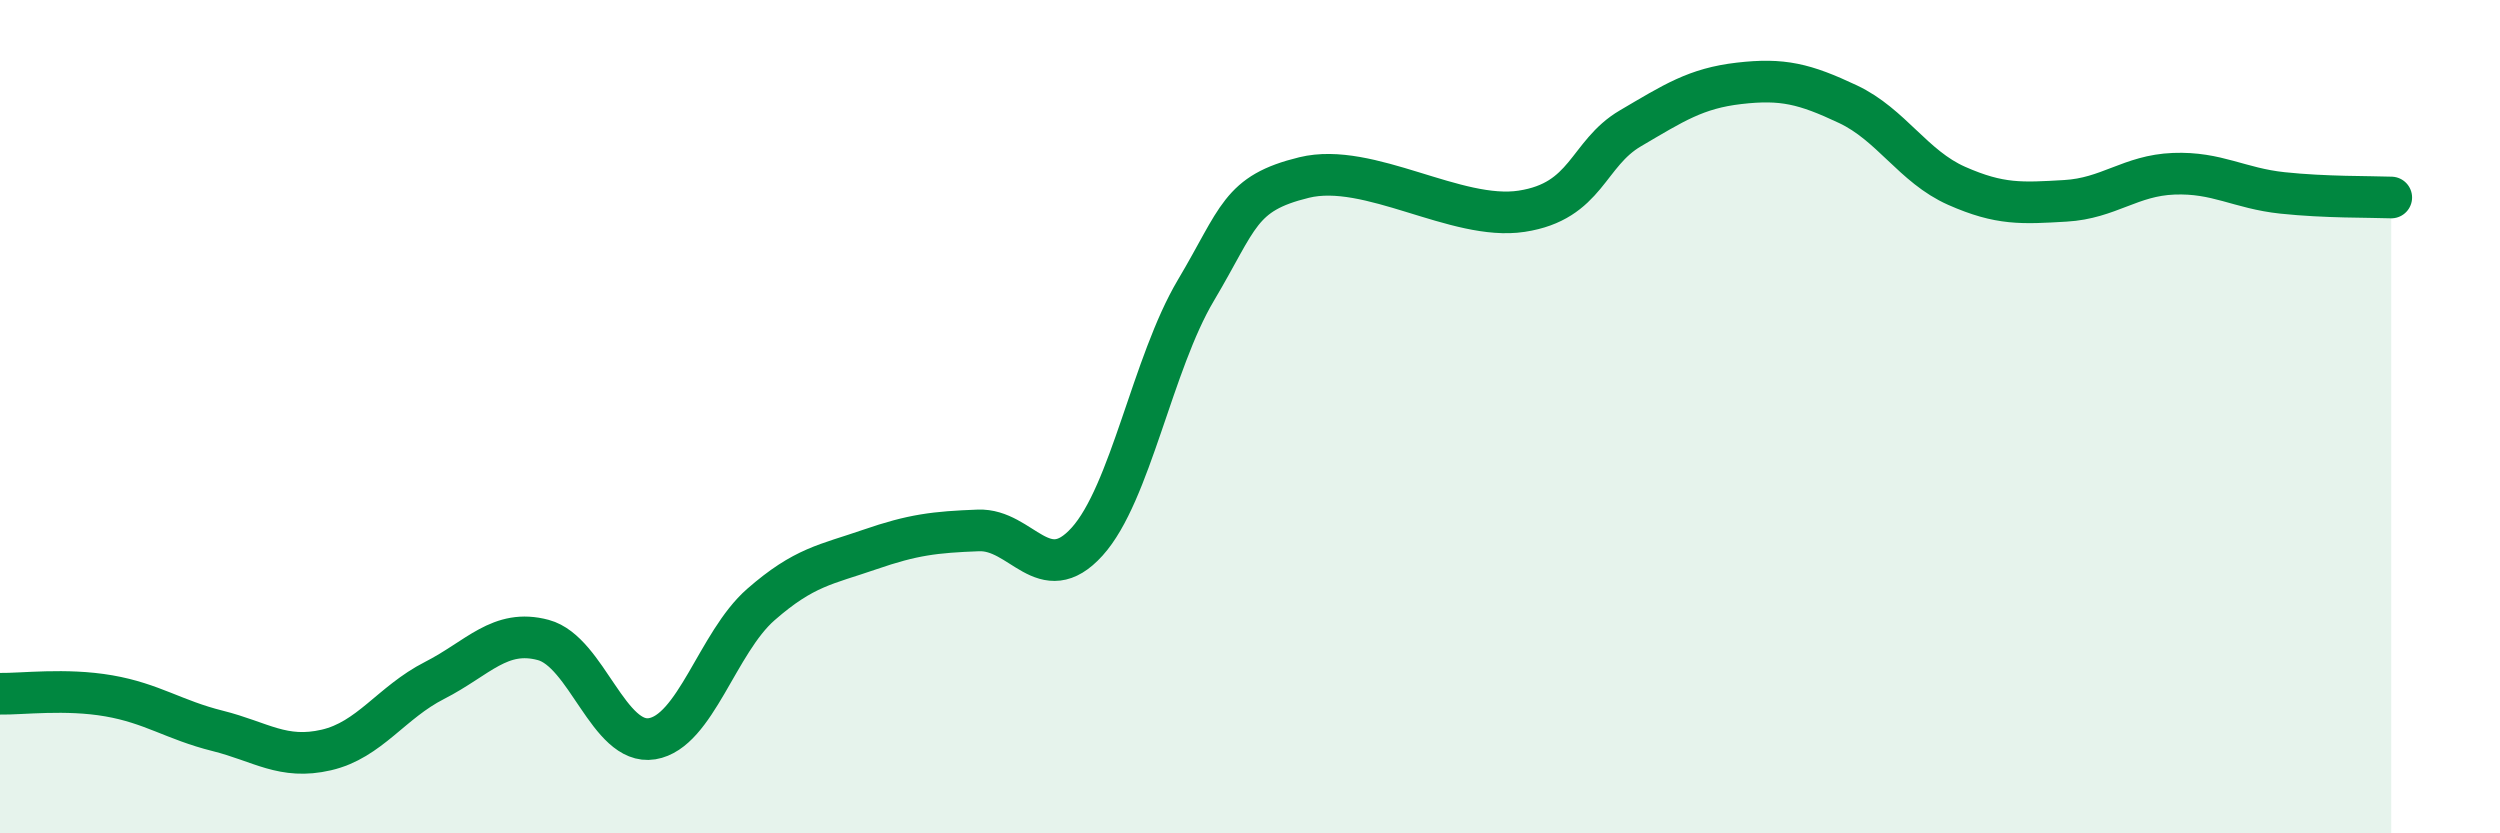
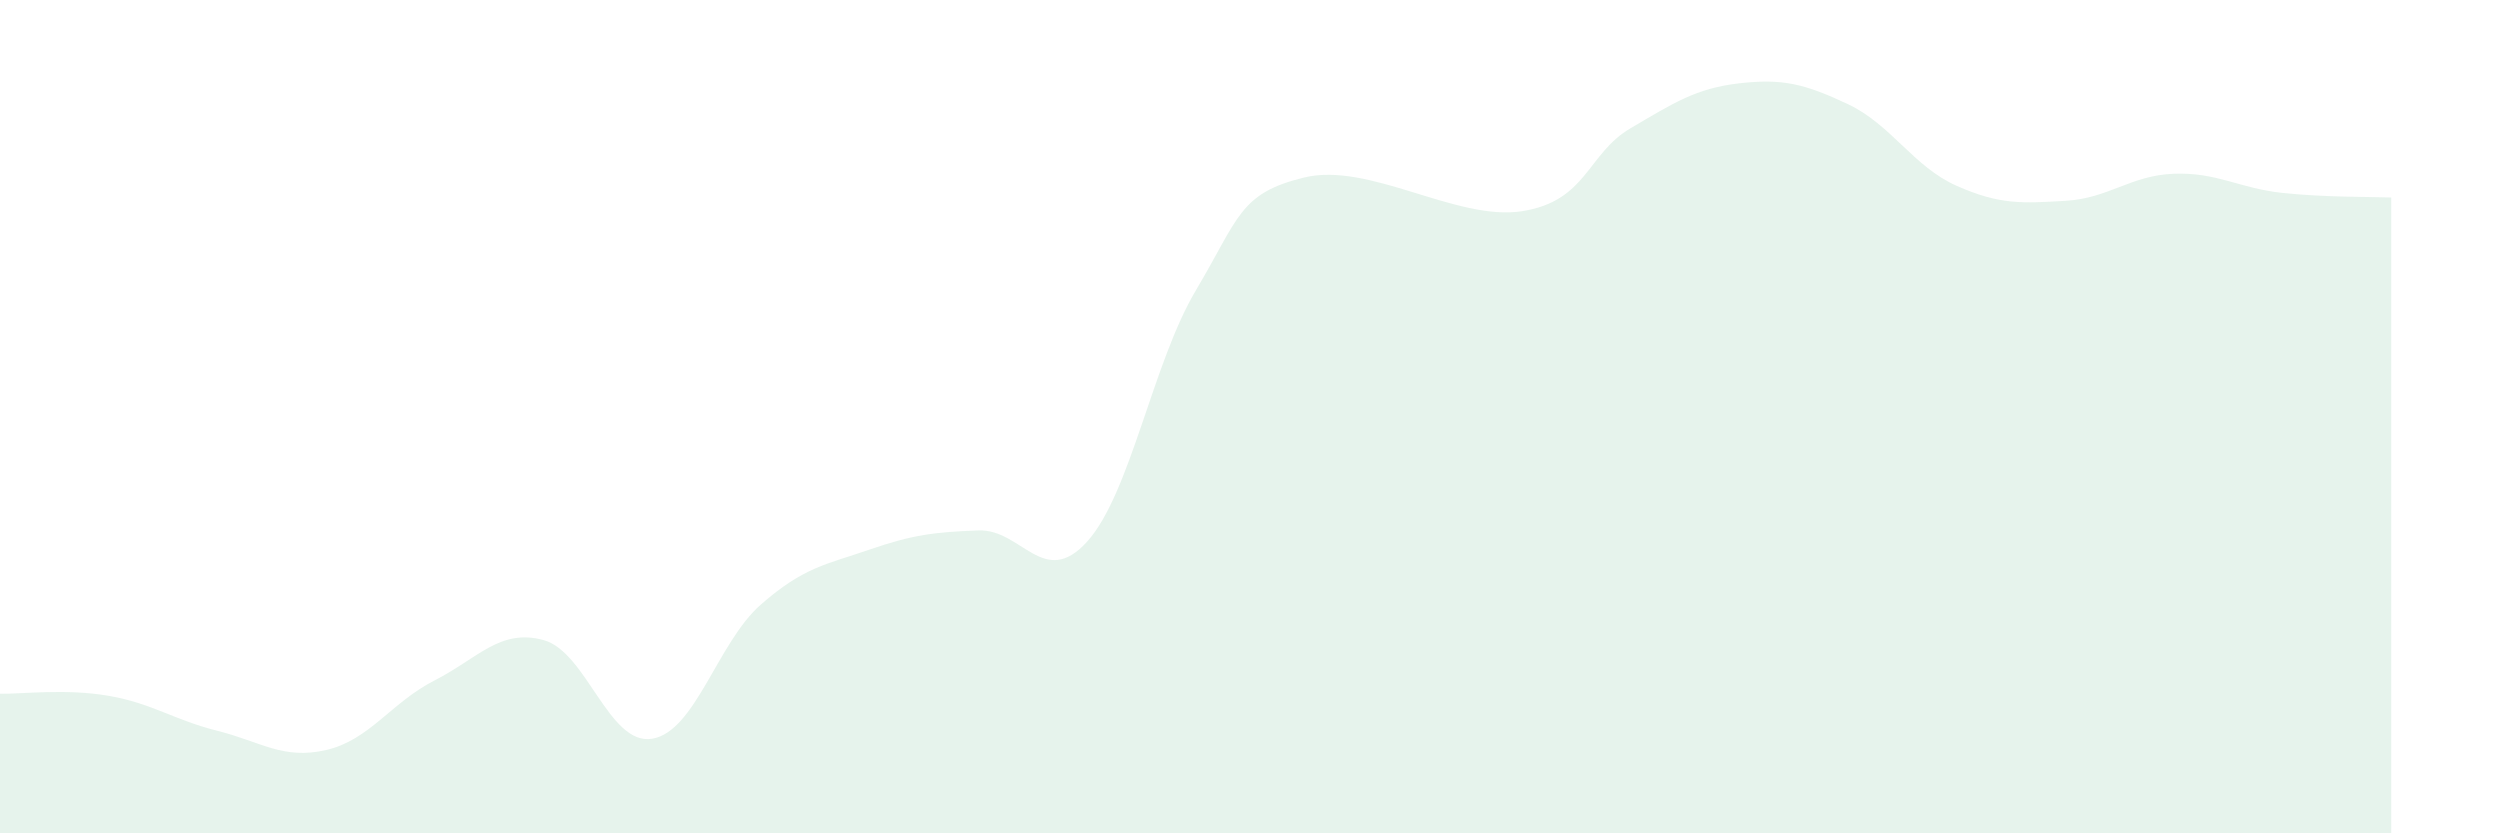
<svg xmlns="http://www.w3.org/2000/svg" width="60" height="20" viewBox="0 0 60 20">
  <path d="M 0,16.65 C 0.52,16.66 1.57,16.52 2.61,16.7 C 3.65,16.88 4.18,17.28 5.22,17.54 C 6.26,17.8 6.79,18.24 7.83,18 C 8.87,17.76 9.39,16.86 10.43,16.33 C 11.47,15.8 12,15.08 13.04,15.36 C 14.08,15.64 14.61,17.9 15.65,17.73 C 16.69,17.56 17.22,15.42 18.26,14.51 C 19.3,13.6 19.83,13.55 20.87,13.19 C 21.91,12.83 22.44,12.77 23.48,12.73 C 24.52,12.69 25.05,14.15 26.09,13 C 27.13,11.85 27.66,8.72 28.7,6.97 C 29.74,5.22 29.74,4.64 31.3,4.26 C 32.86,3.88 34.95,5.31 36.52,5.07 C 38.09,4.83 38.09,3.69 39.13,3.08 C 40.17,2.47 40.7,2.12 41.74,2 C 42.78,1.88 43.31,2.01 44.35,2.5 C 45.39,2.99 45.92,4 46.96,4.46 C 48,4.92 48.53,4.88 49.57,4.82 C 50.61,4.76 51.13,4.21 52.17,4.17 C 53.21,4.13 53.74,4.52 54.78,4.63 C 55.82,4.74 56.87,4.72 57.39,4.74L57.39 20L0 20Z" fill="#008740" opacity="0.1" stroke-linecap="round" stroke-linejoin="round" />
-   <path d="M 0,16.65 C 0.52,16.66 1.57,16.52 2.61,16.7 C 3.65,16.88 4.18,17.28 5.22,17.54 C 6.26,17.8 6.79,18.24 7.83,18 C 8.87,17.76 9.39,16.86 10.43,16.33 C 11.47,15.8 12,15.08 13.04,15.36 C 14.08,15.64 14.61,17.9 15.65,17.73 C 16.69,17.56 17.22,15.42 18.26,14.51 C 19.3,13.6 19.83,13.55 20.87,13.19 C 21.91,12.83 22.44,12.77 23.48,12.73 C 24.52,12.69 25.05,14.15 26.09,13 C 27.13,11.85 27.66,8.72 28.7,6.97 C 29.74,5.22 29.74,4.64 31.3,4.26 C 32.86,3.88 34.95,5.31 36.52,5.07 C 38.09,4.83 38.09,3.69 39.13,3.08 C 40.17,2.47 40.7,2.12 41.74,2 C 42.78,1.88 43.31,2.01 44.35,2.5 C 45.39,2.99 45.92,4 46.96,4.46 C 48,4.92 48.53,4.88 49.57,4.82 C 50.61,4.76 51.13,4.21 52.17,4.17 C 53.21,4.13 53.74,4.52 54.78,4.63 C 55.82,4.74 56.87,4.72 57.39,4.74" stroke="#008740" stroke-width="1" fill="none" stroke-linecap="round" stroke-linejoin="round" />
</svg>